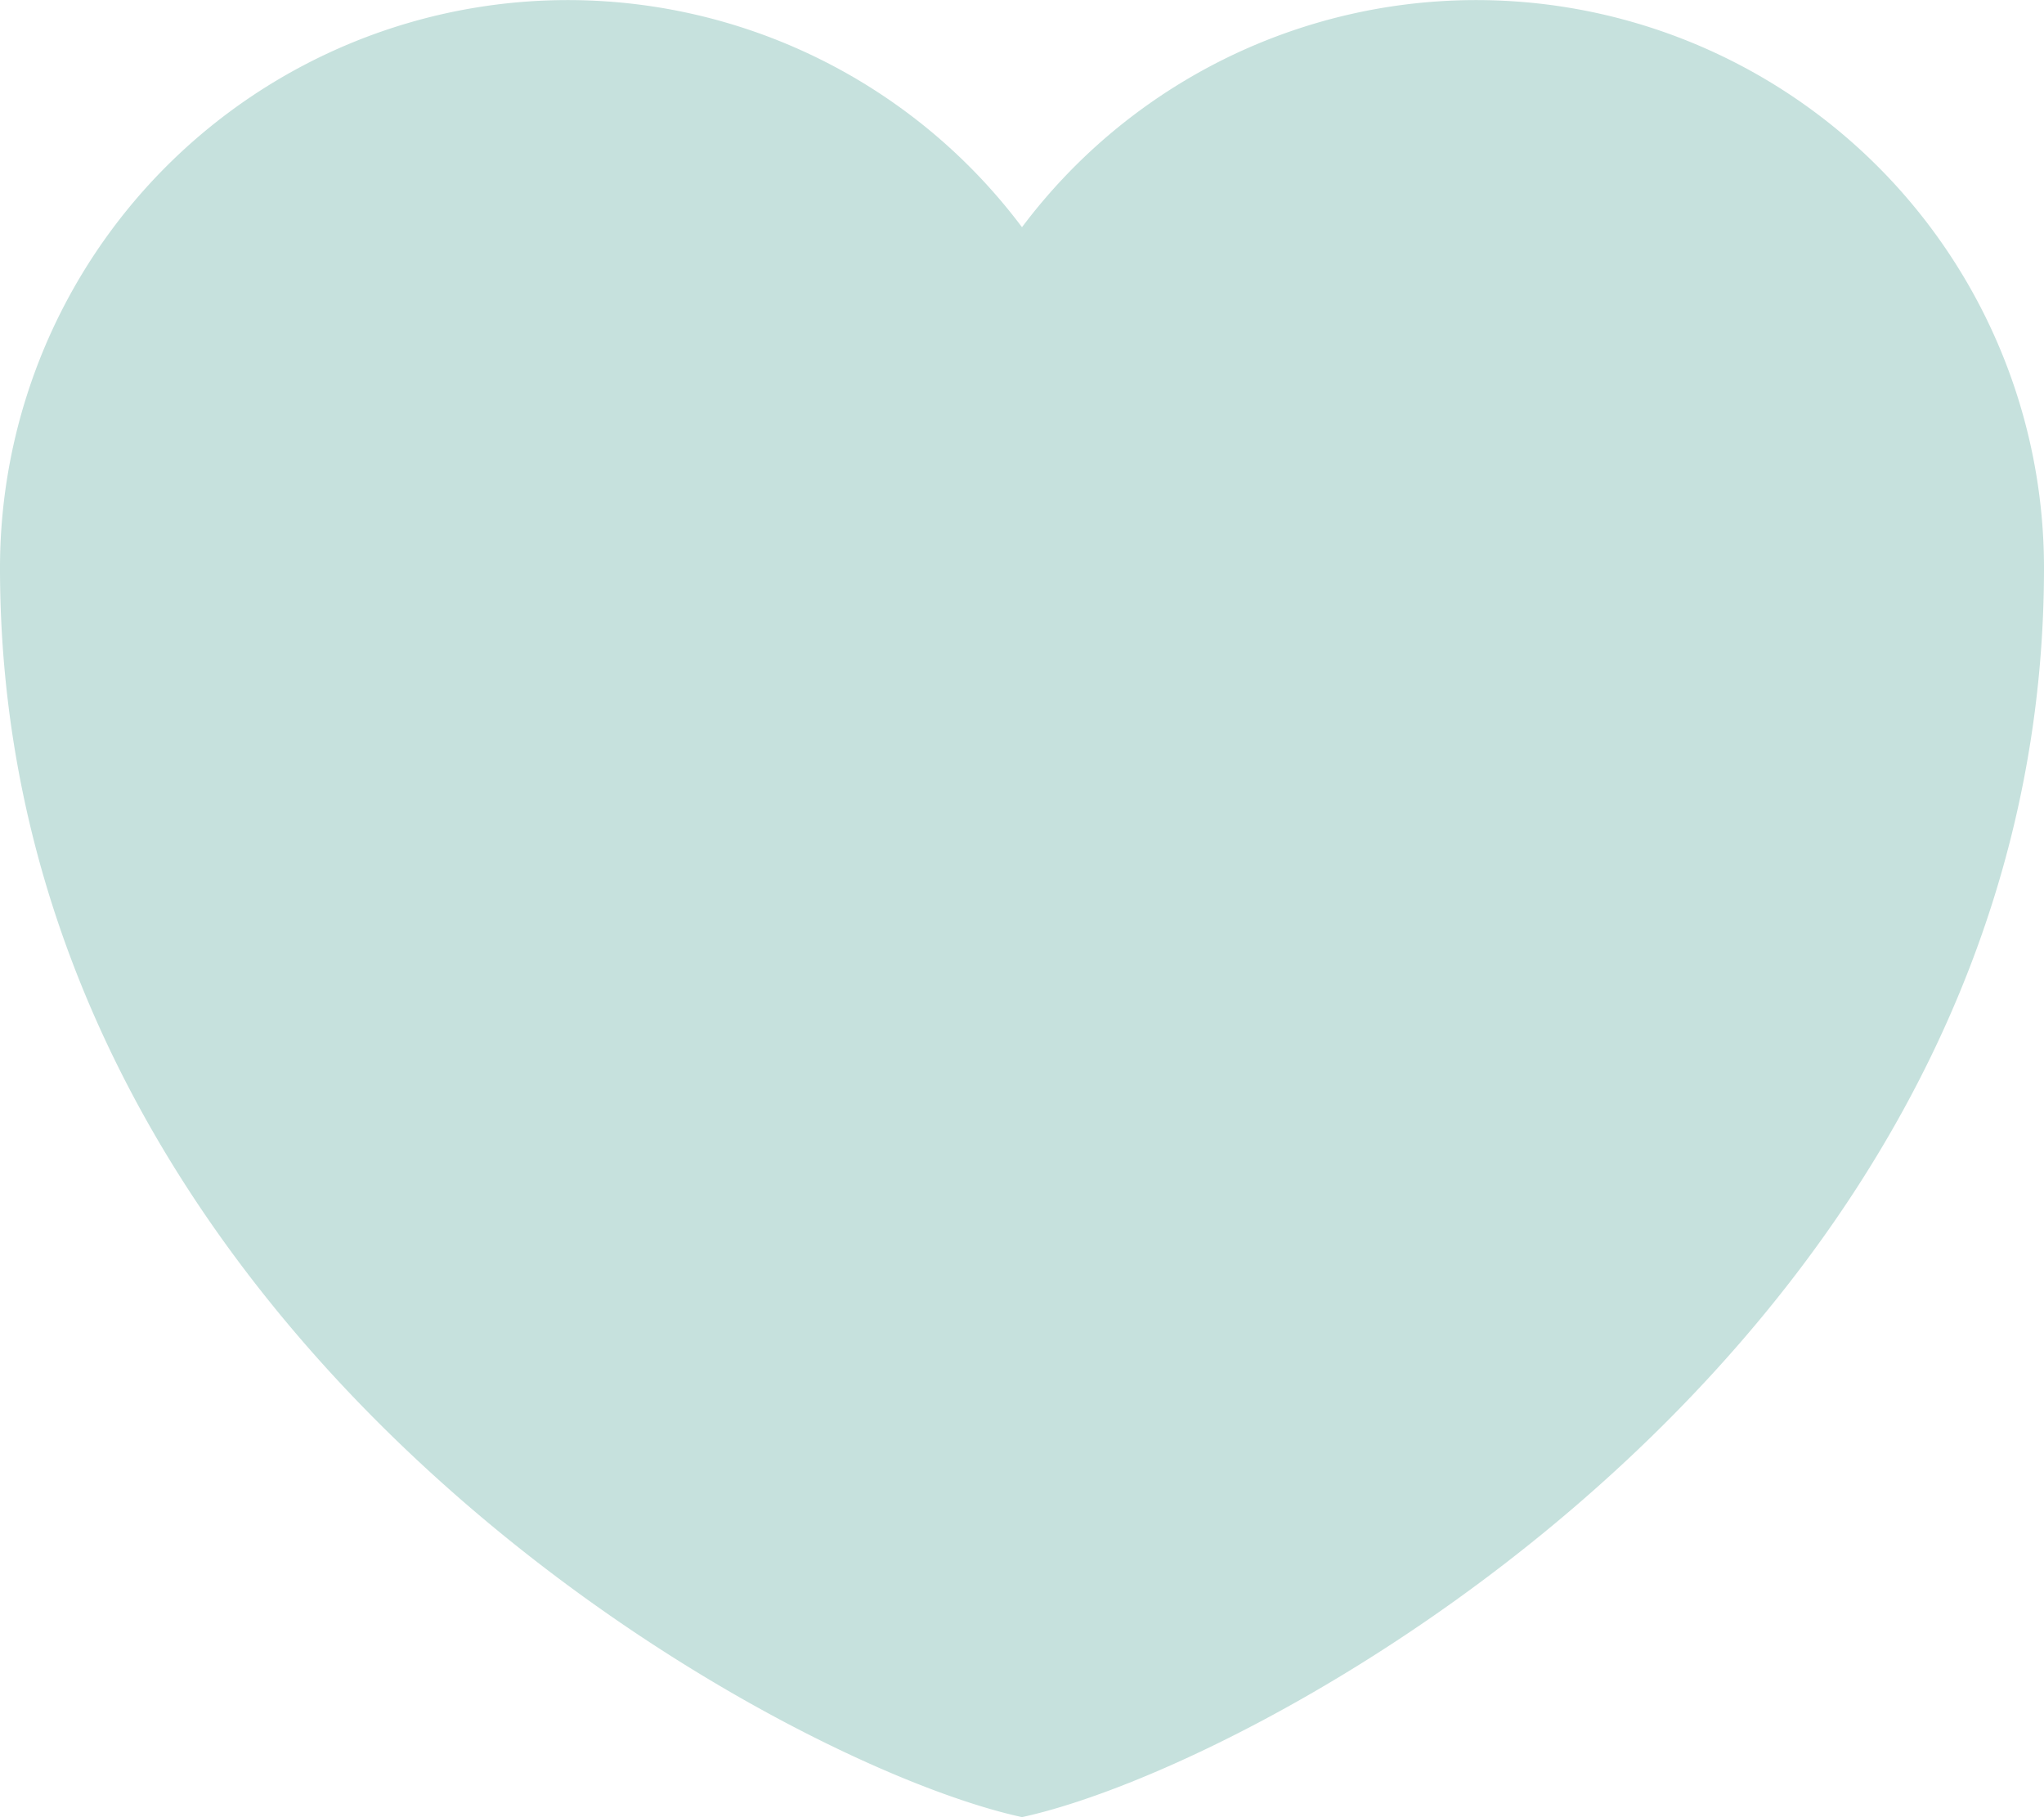
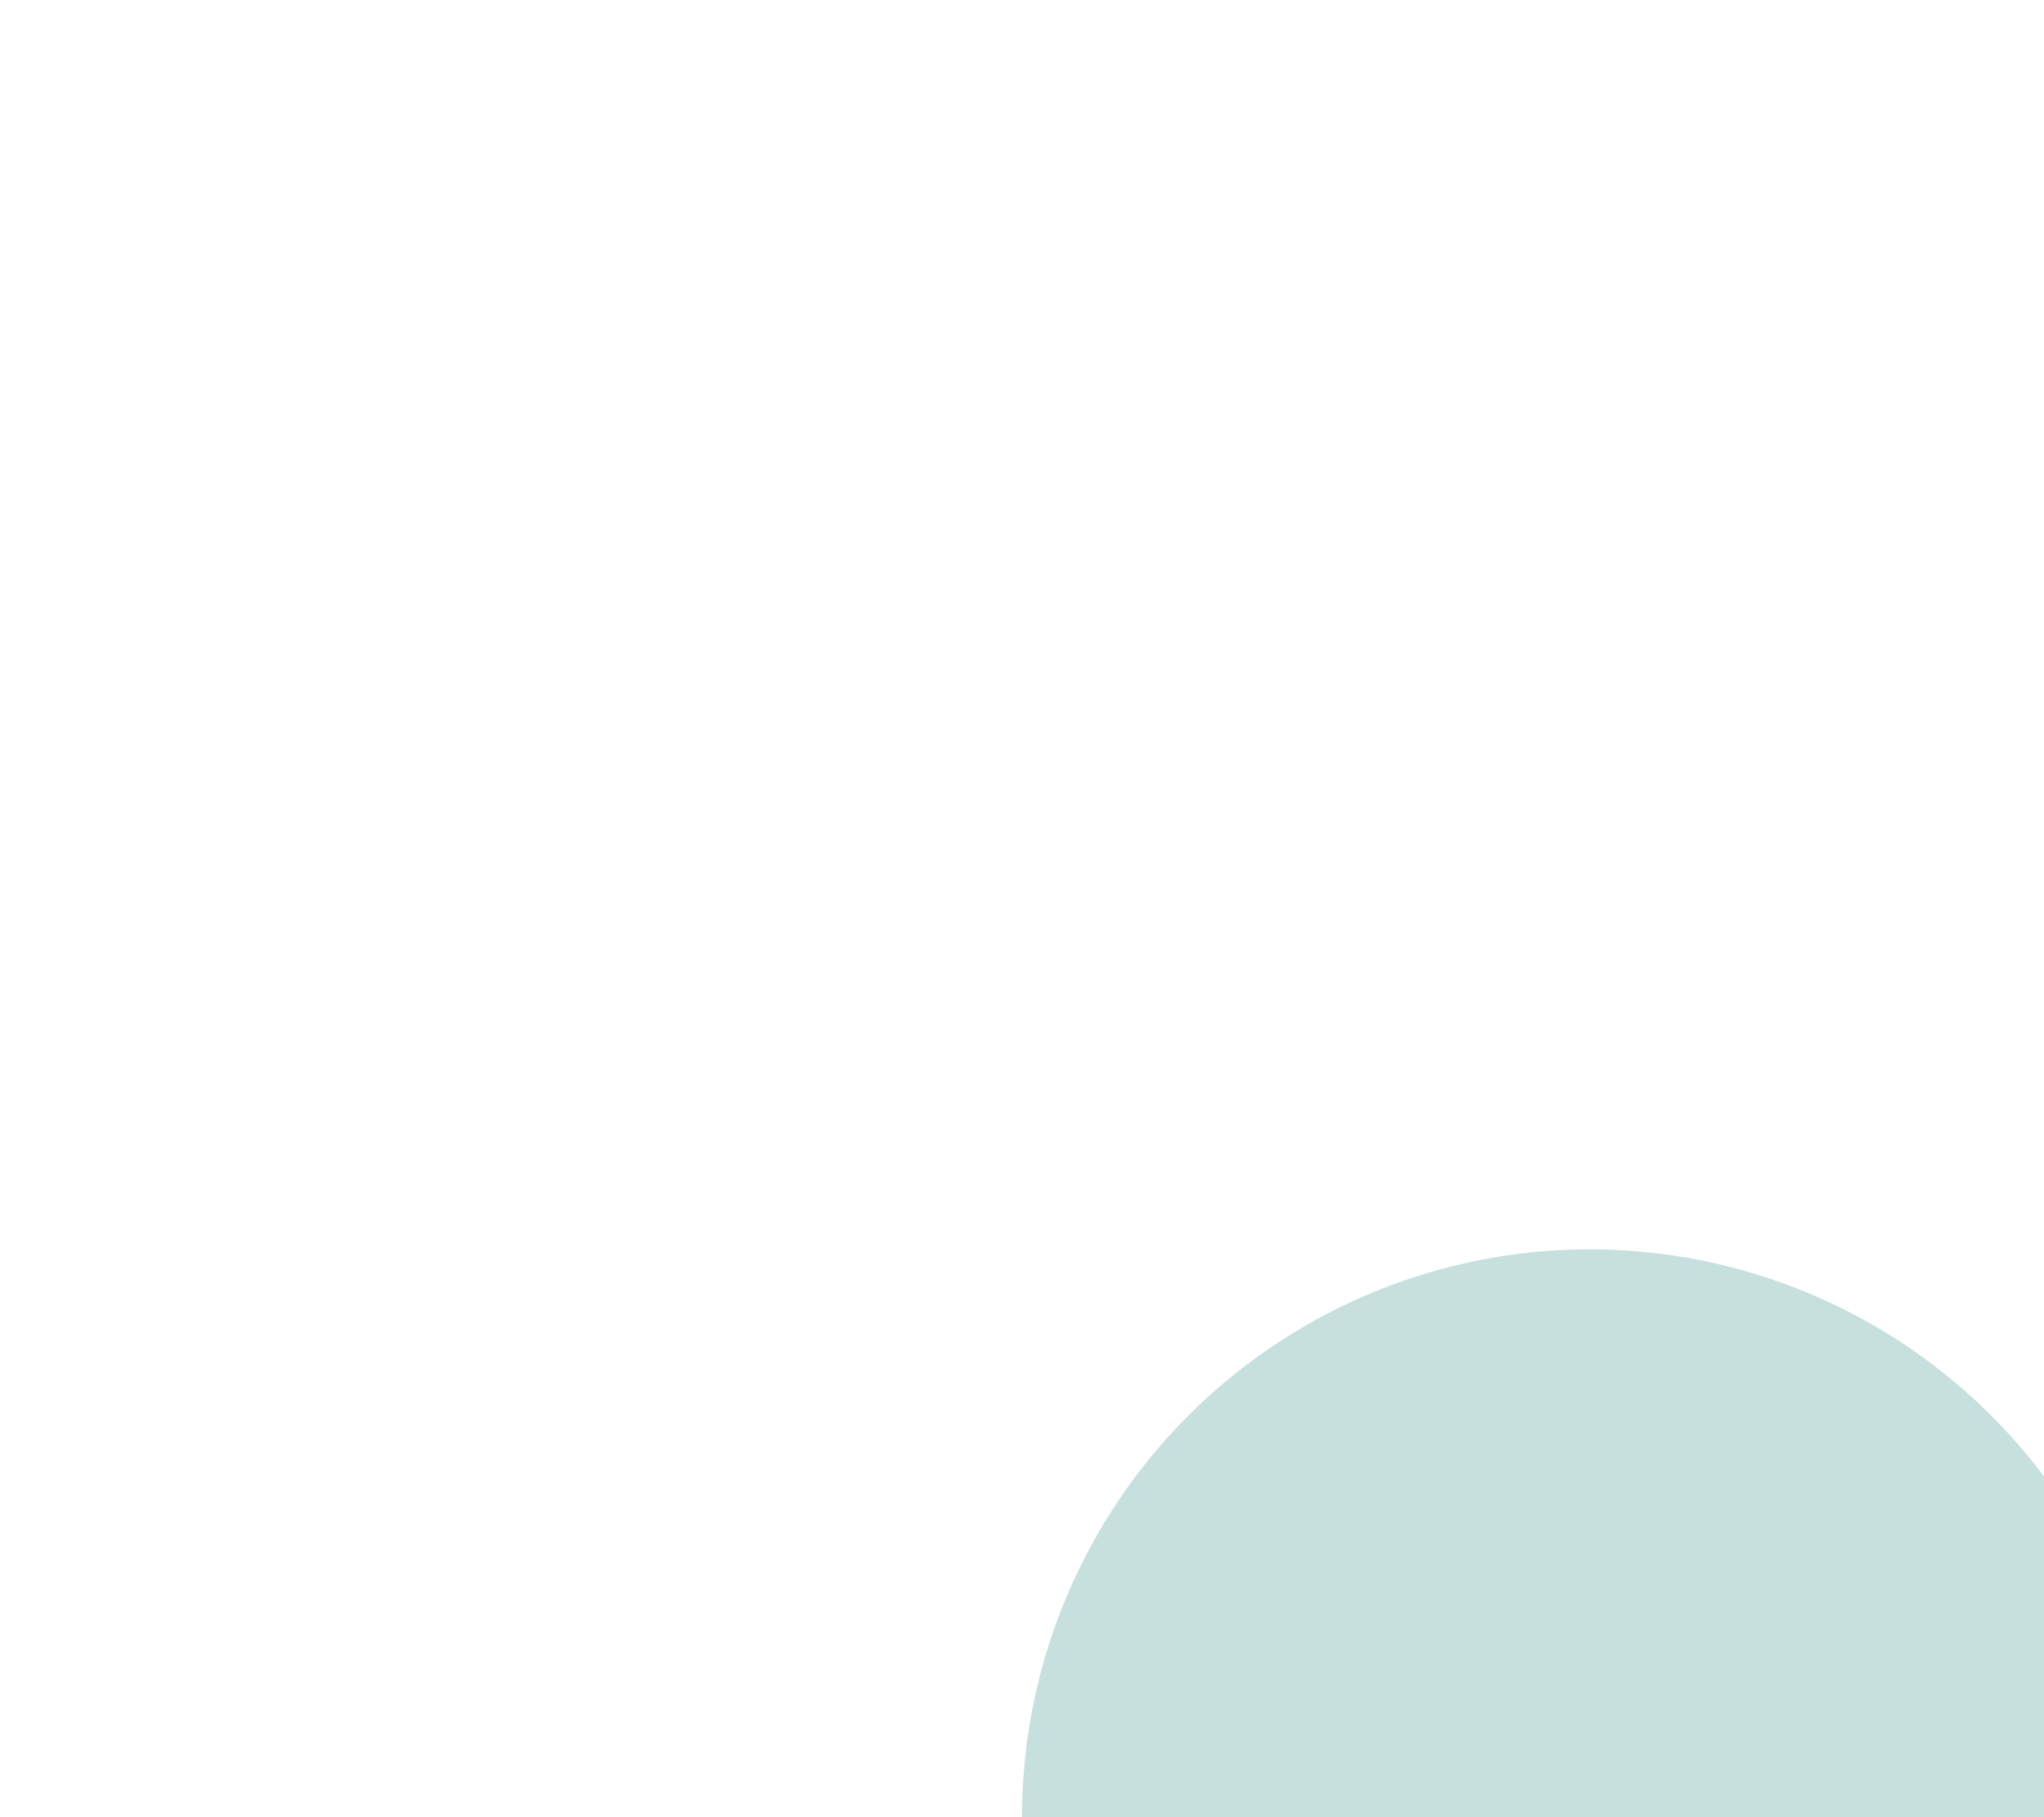
<svg xmlns="http://www.w3.org/2000/svg" width="15.782" height="14.029" viewBox="0 0 15.782 14.029">
-   <path d="M12.391 20.028c-1.934-.42-7.891-3.717-7.891-9.644a4.384 4.384 0 0 1 7.891-2.63 4.384 4.384 0 0 1 7.891 2.63c0 5.927-5.957 9.224-7.891 9.644z" transform="translate(-4.5 -6)" style="fill:#c6e1dd;fill-rule:evenodd" />
+   <path d="M12.391 20.028a4.384 4.384 0 0 1 7.891-2.63 4.384 4.384 0 0 1 7.891 2.63c0 5.927-5.957 9.224-7.891 9.644z" transform="translate(-4.5 -6)" style="fill:#c6e1dd;fill-rule:evenodd" />
</svg>